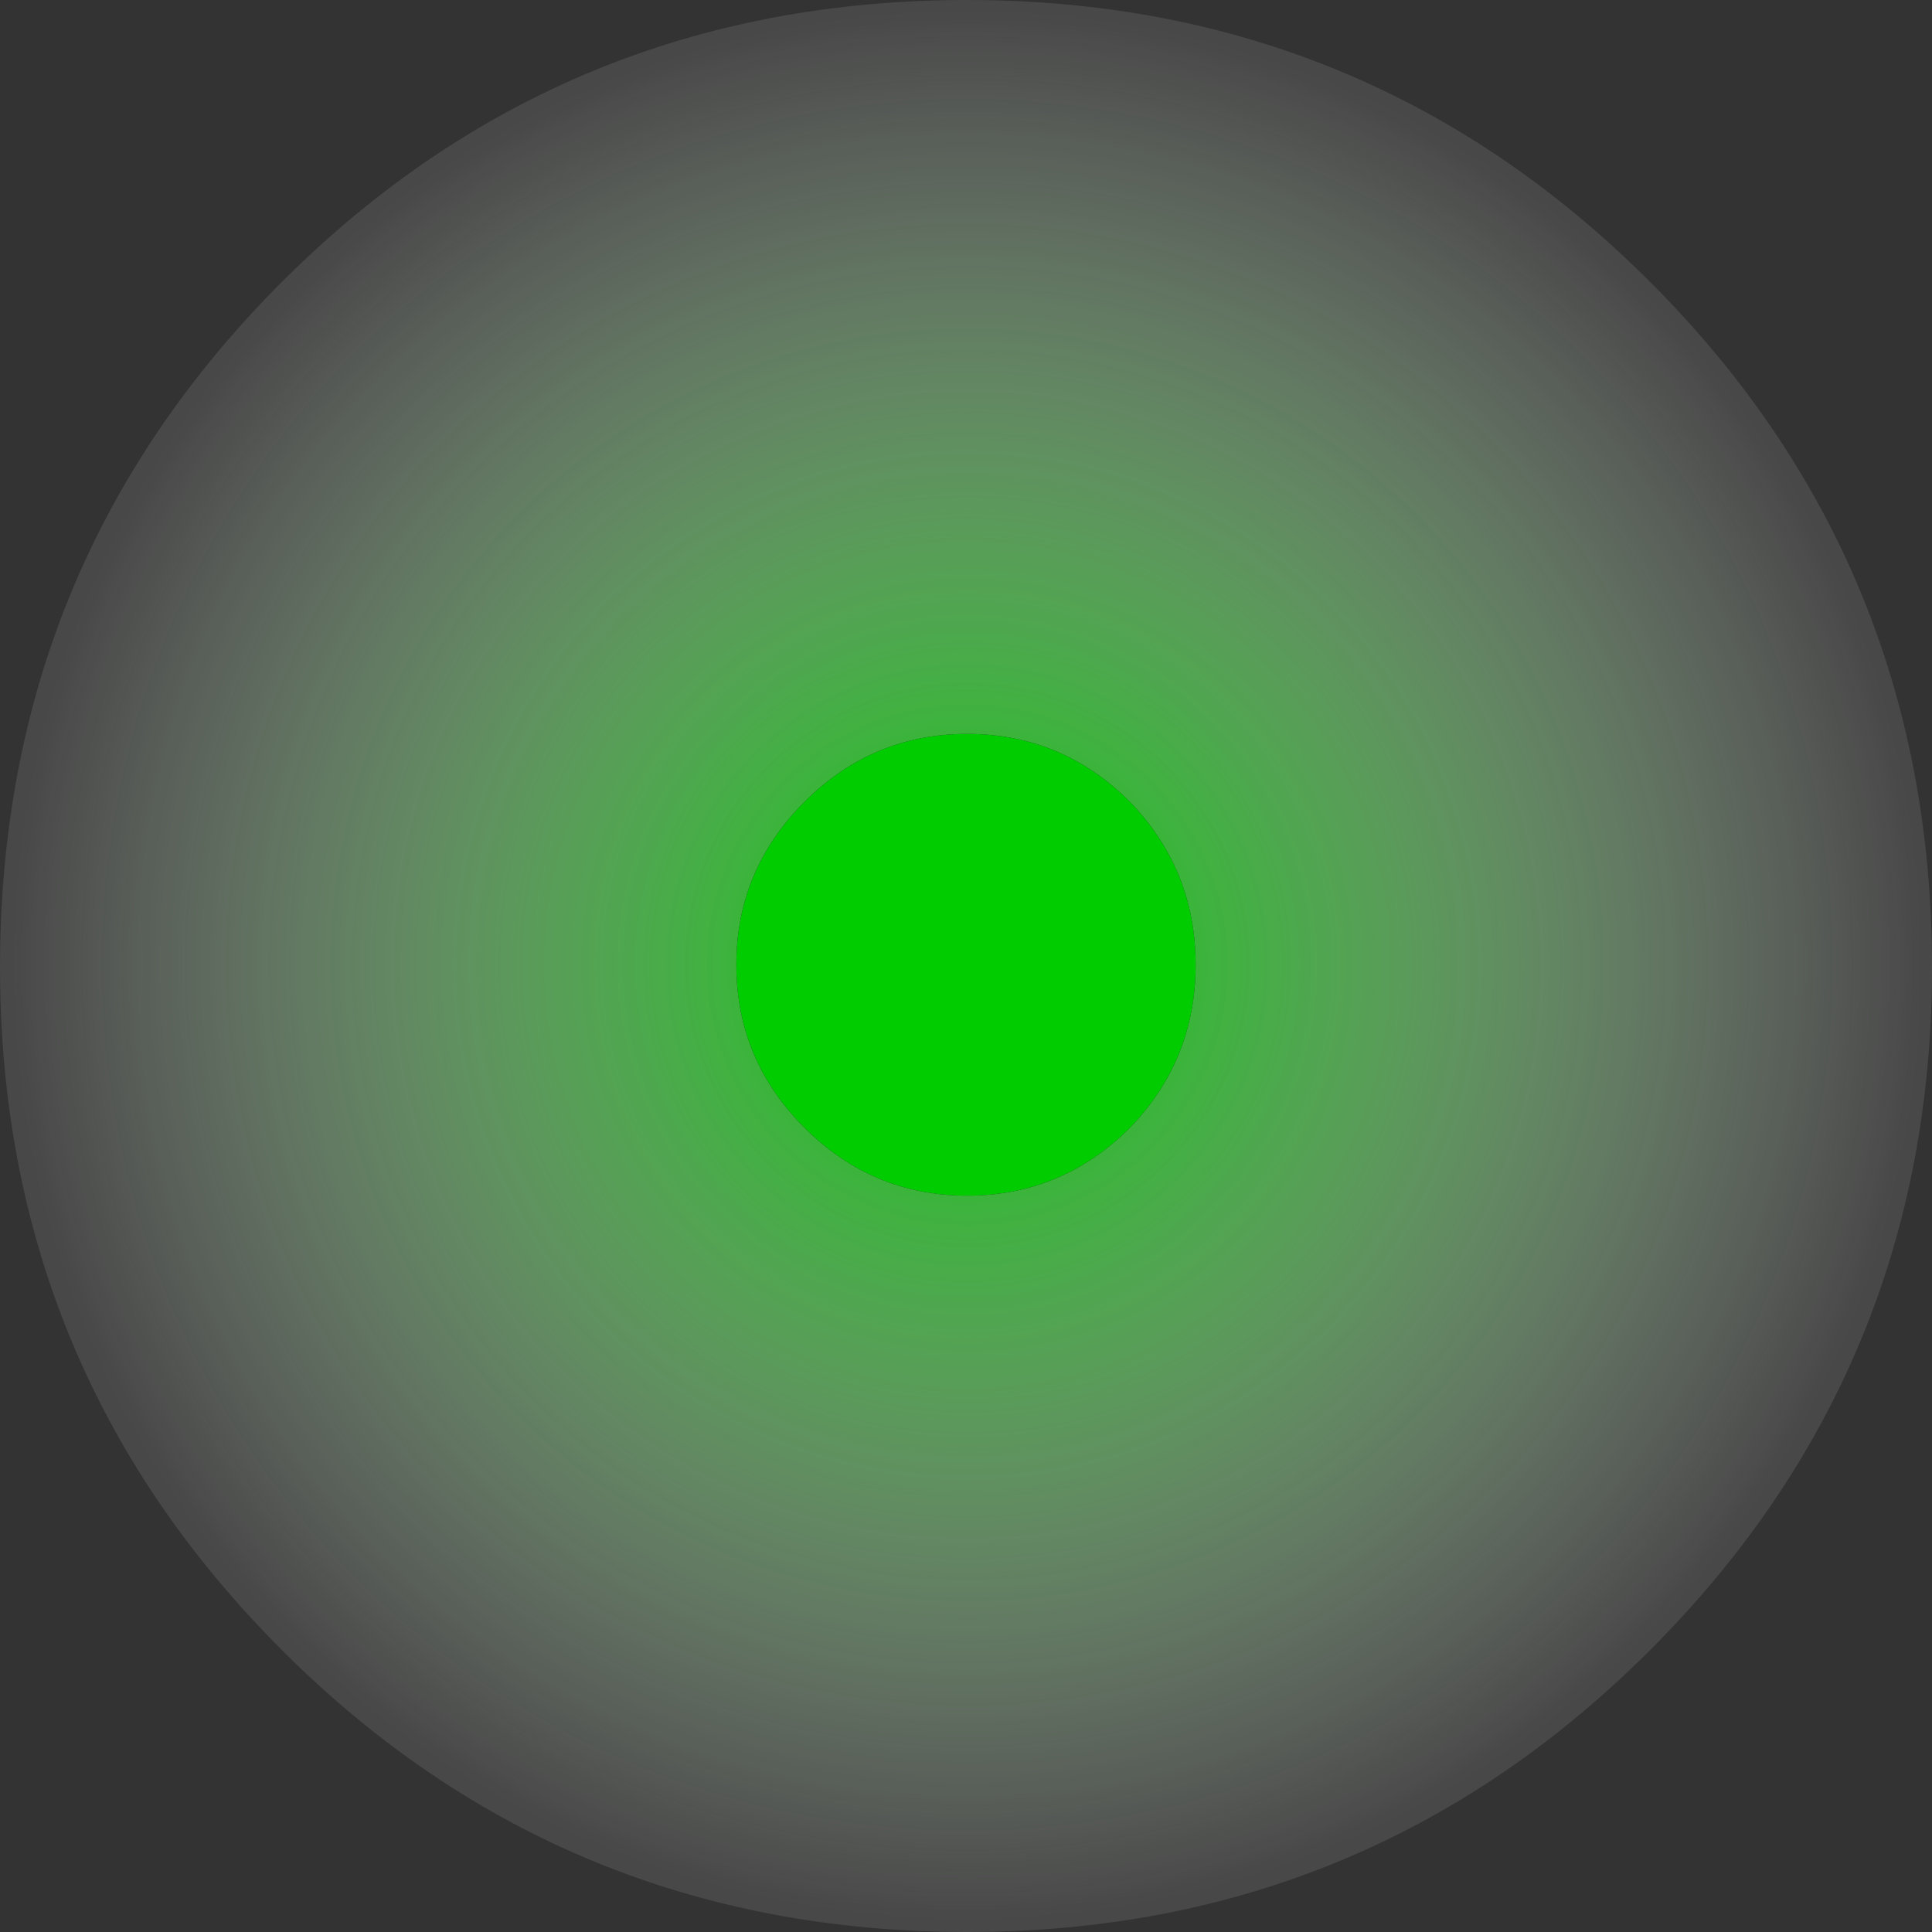
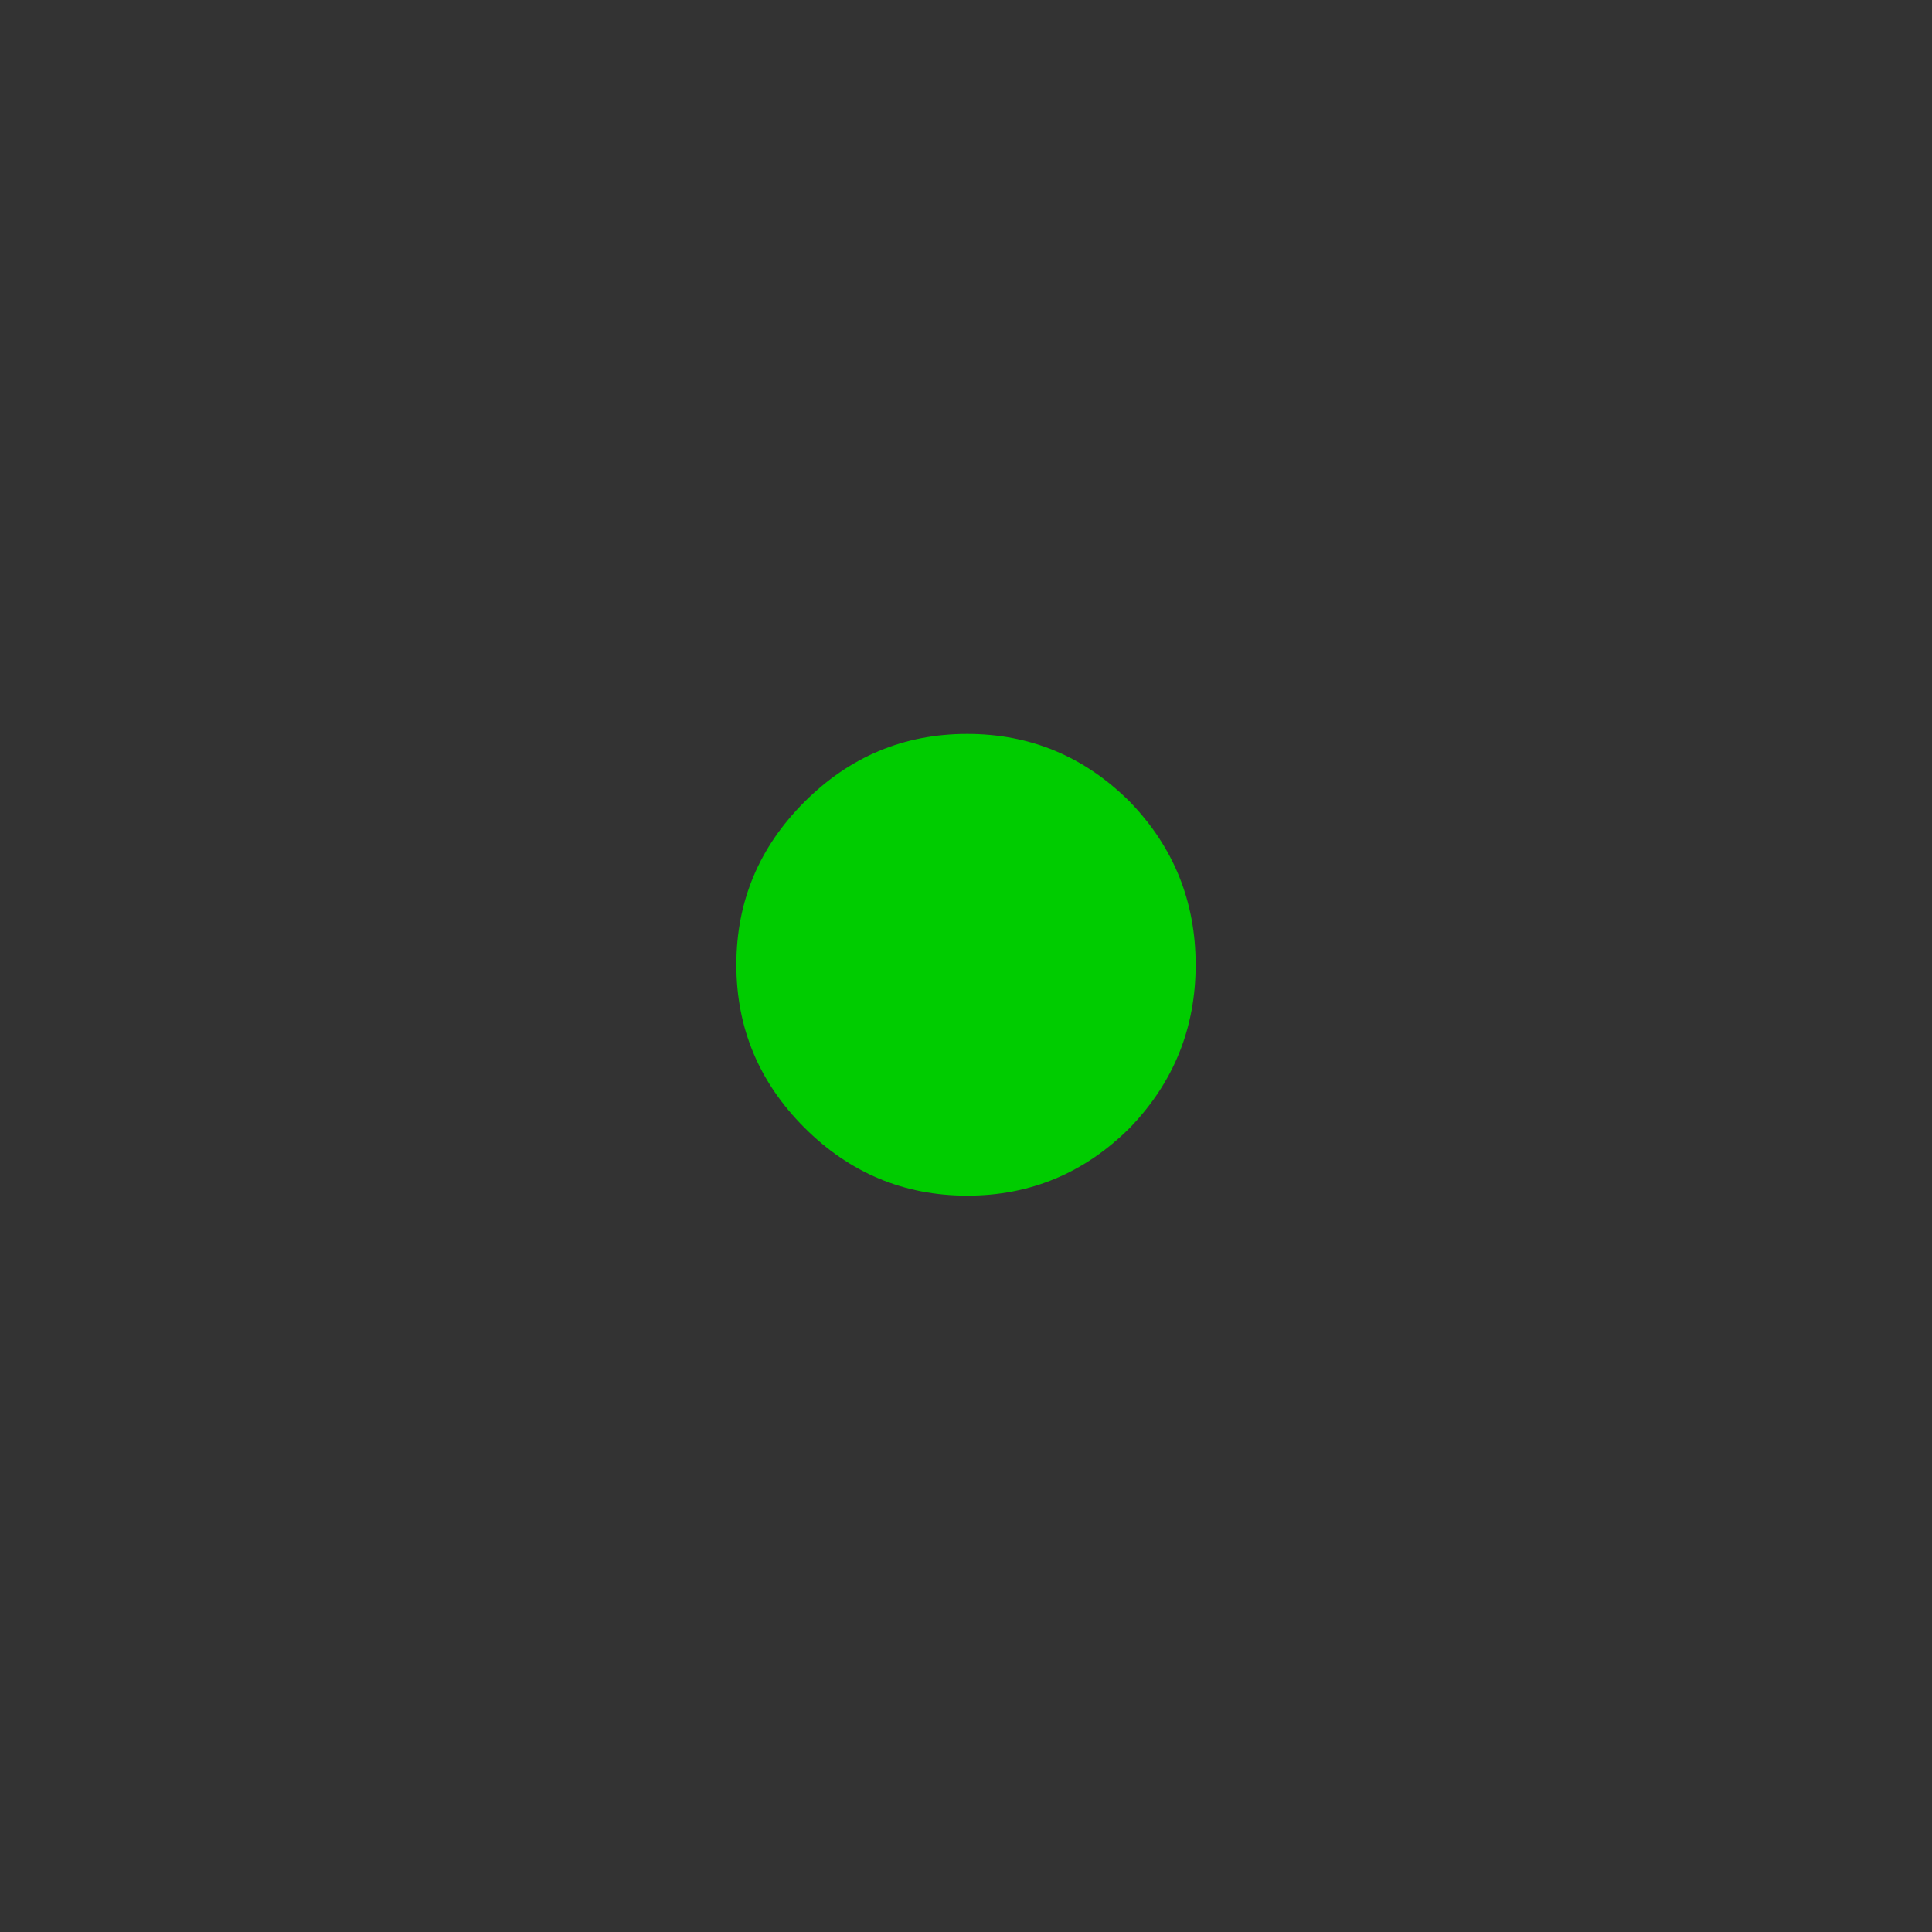
<svg xmlns="http://www.w3.org/2000/svg" height="39.75px" width="39.75px">
  <rect width="100%" height="100%" fill="#333333" stroke="none" />
  <g transform="matrix(1.0, 0.0, 0.0, 1.0, 19.85, 19.85)">
-     <path d="M19.9 0.05 Q19.9 8.3 14.1 14.1 8.3 19.9 0.05 19.9 -8.25 19.9 -14.05 14.1 -19.85 8.3 -19.85 0.05 -19.85 -8.25 -14.05 -14.05 -8.25 -19.85 0.05 -19.85 8.3 -19.85 14.1 -14.05 19.9 -8.25 19.9 0.05 M4.75 0.0 Q4.75 -1.95 3.4 -3.35 2.0 -4.75 0.05 -4.75 -1.9 -4.75 -3.3 -3.35 -4.7 -1.95 -4.7 0.0 -4.7 1.95 -3.3 3.35 -1.9 4.75 0.05 4.75 2.0 4.75 3.4 3.35 4.75 1.95 4.75 0.0" fill="url(#gradient0)" fill-rule="evenodd" stroke="none" />
    <path d="M4.75 0.0 Q4.75 1.95 3.4 3.35 2.0 4.75 0.05 4.75 -1.9 4.75 -3.3 3.35 -4.7 1.95 -4.7 0.0 -4.7 -1.95 -3.3 -3.35 -1.9 -4.75 0.05 -4.75 2.0 -4.75 3.4 -3.35 4.75 -1.95 4.75 0.0" fill="#00cc00" fill-rule="evenodd" stroke="none" />
  </g>
  <defs>
    <radialGradient cx="0" cy="0" gradientTransform="matrix(0.024, 0.0, 0.0, 0.024, 0.05, 0.0)" gradientUnits="userSpaceOnUse" id="gradient0" r="819.2" spreadMethod="pad">
      <stop offset="0.0" stop-color="#00cc00" />
      <stop offset="1.0" stop-color="#ffffff" stop-opacity="0.102" />
    </radialGradient>
  </defs>
</svg>